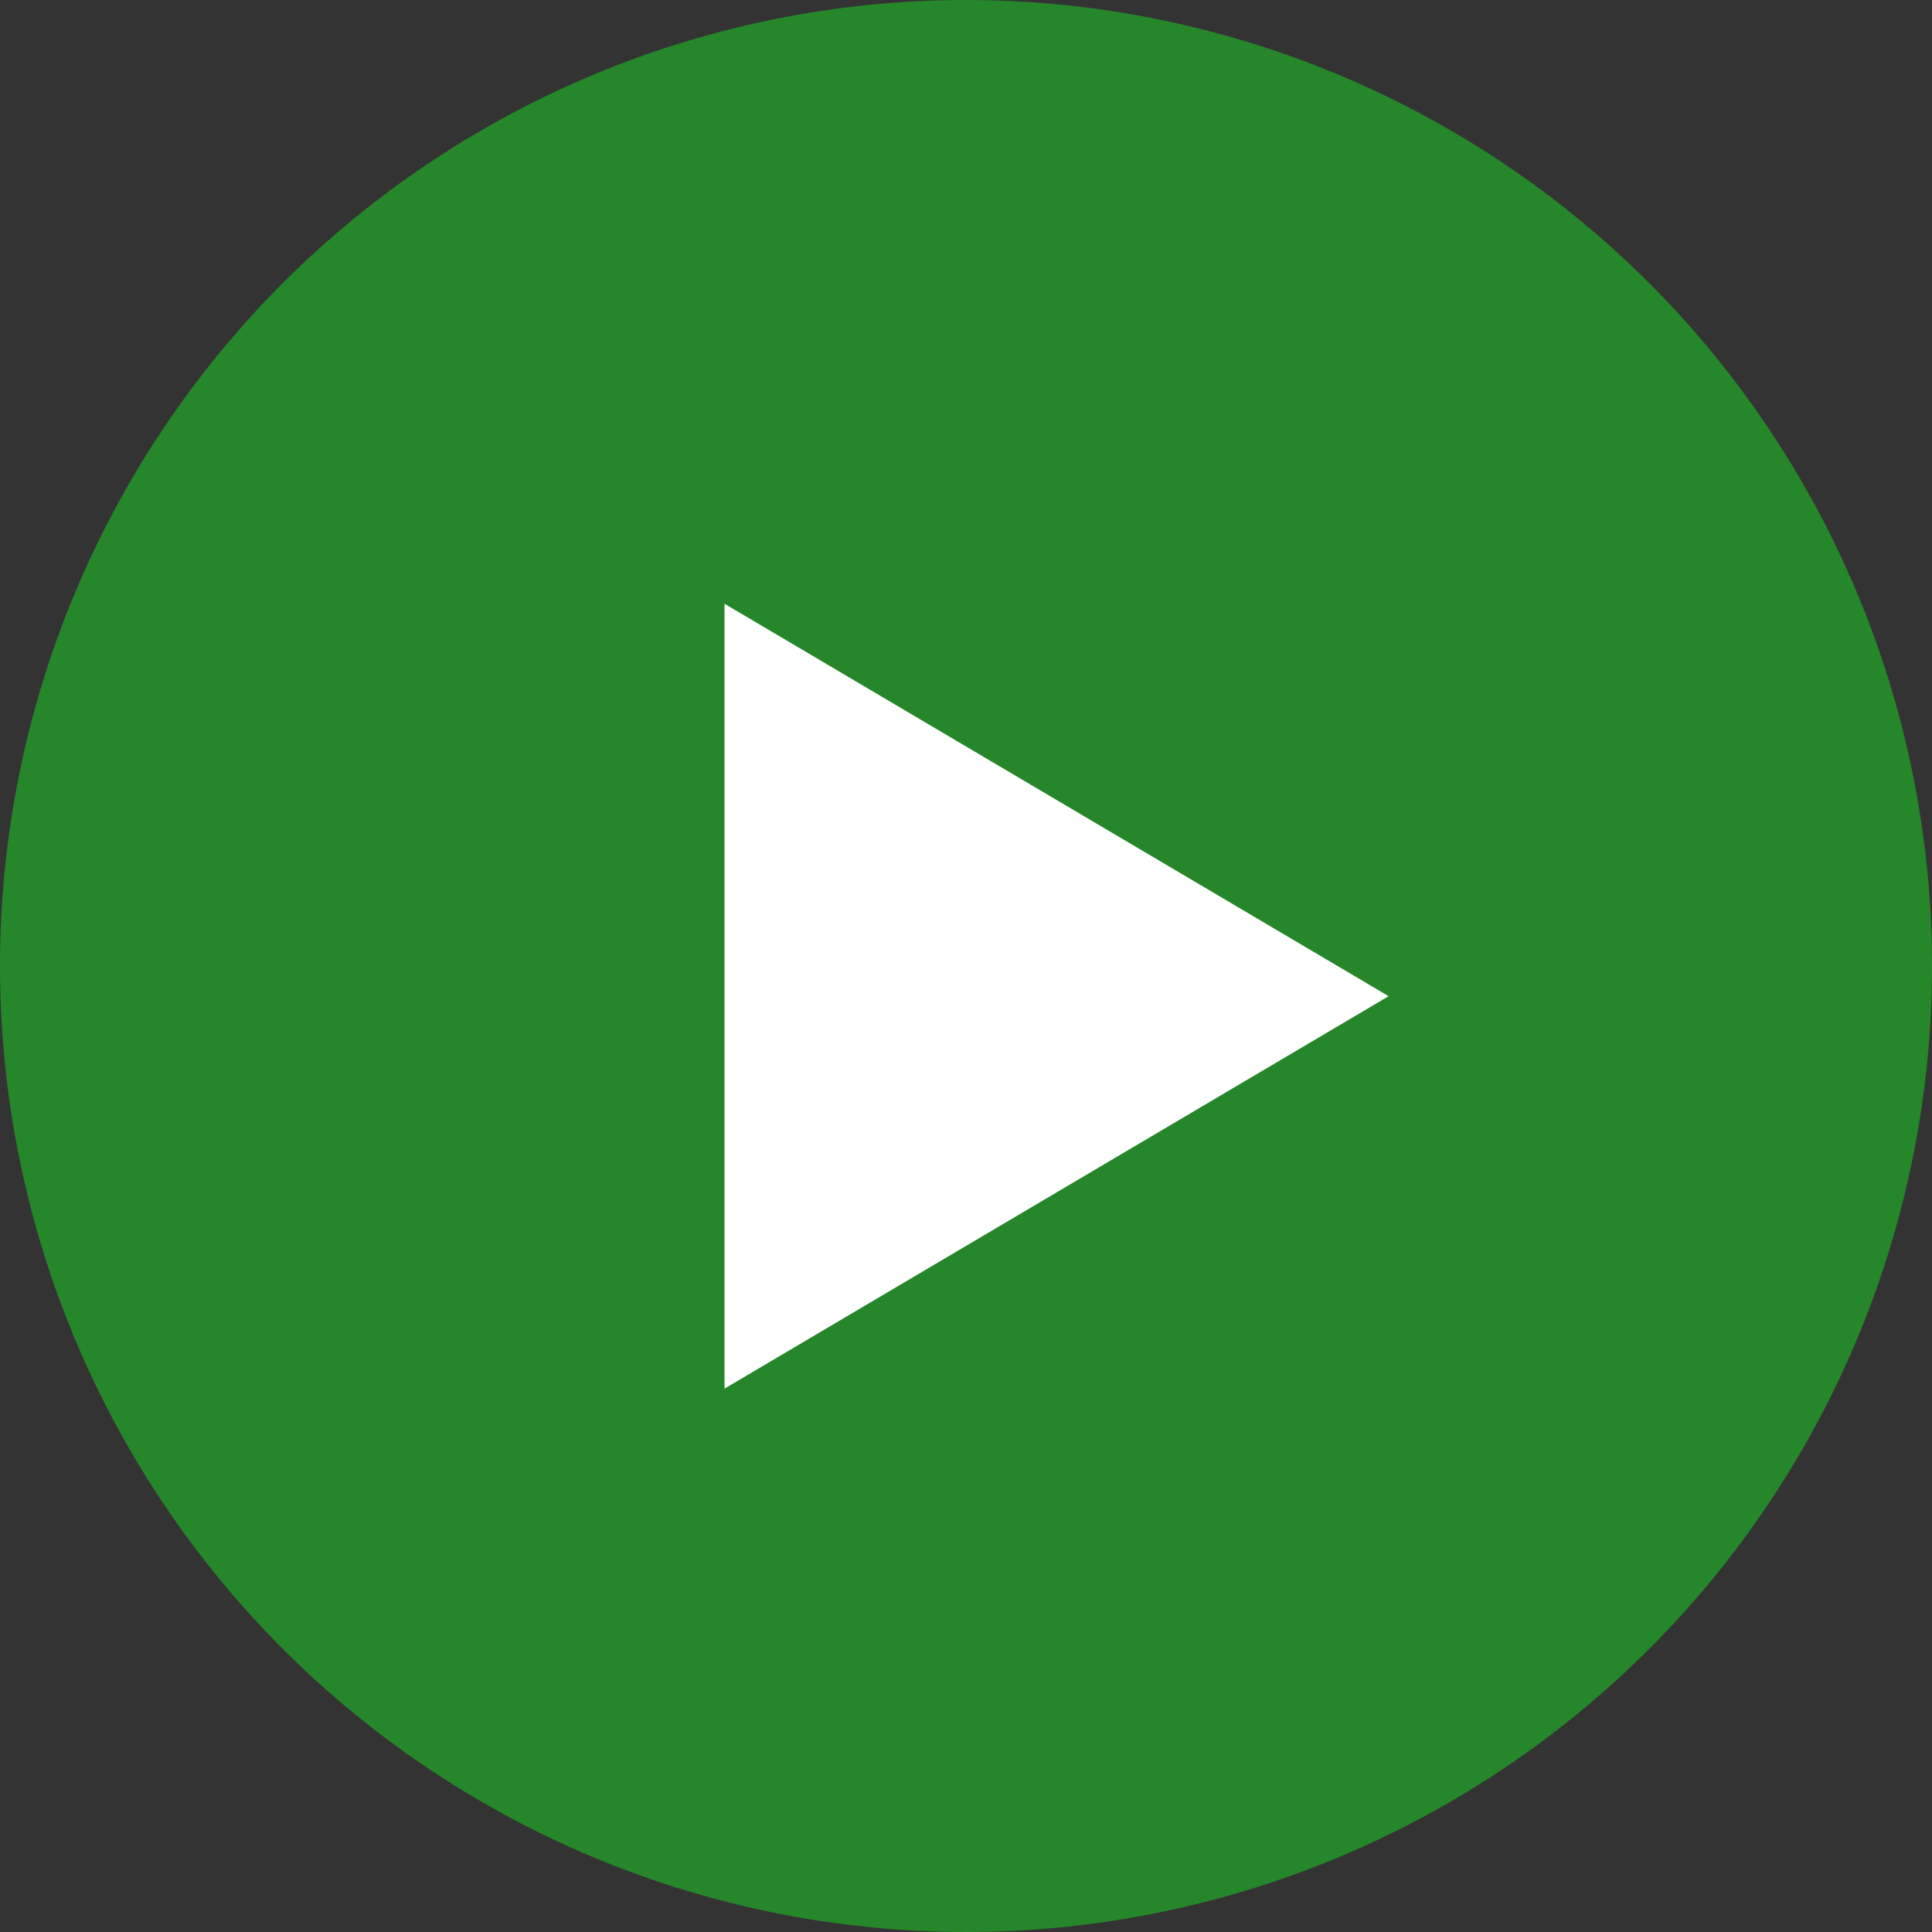
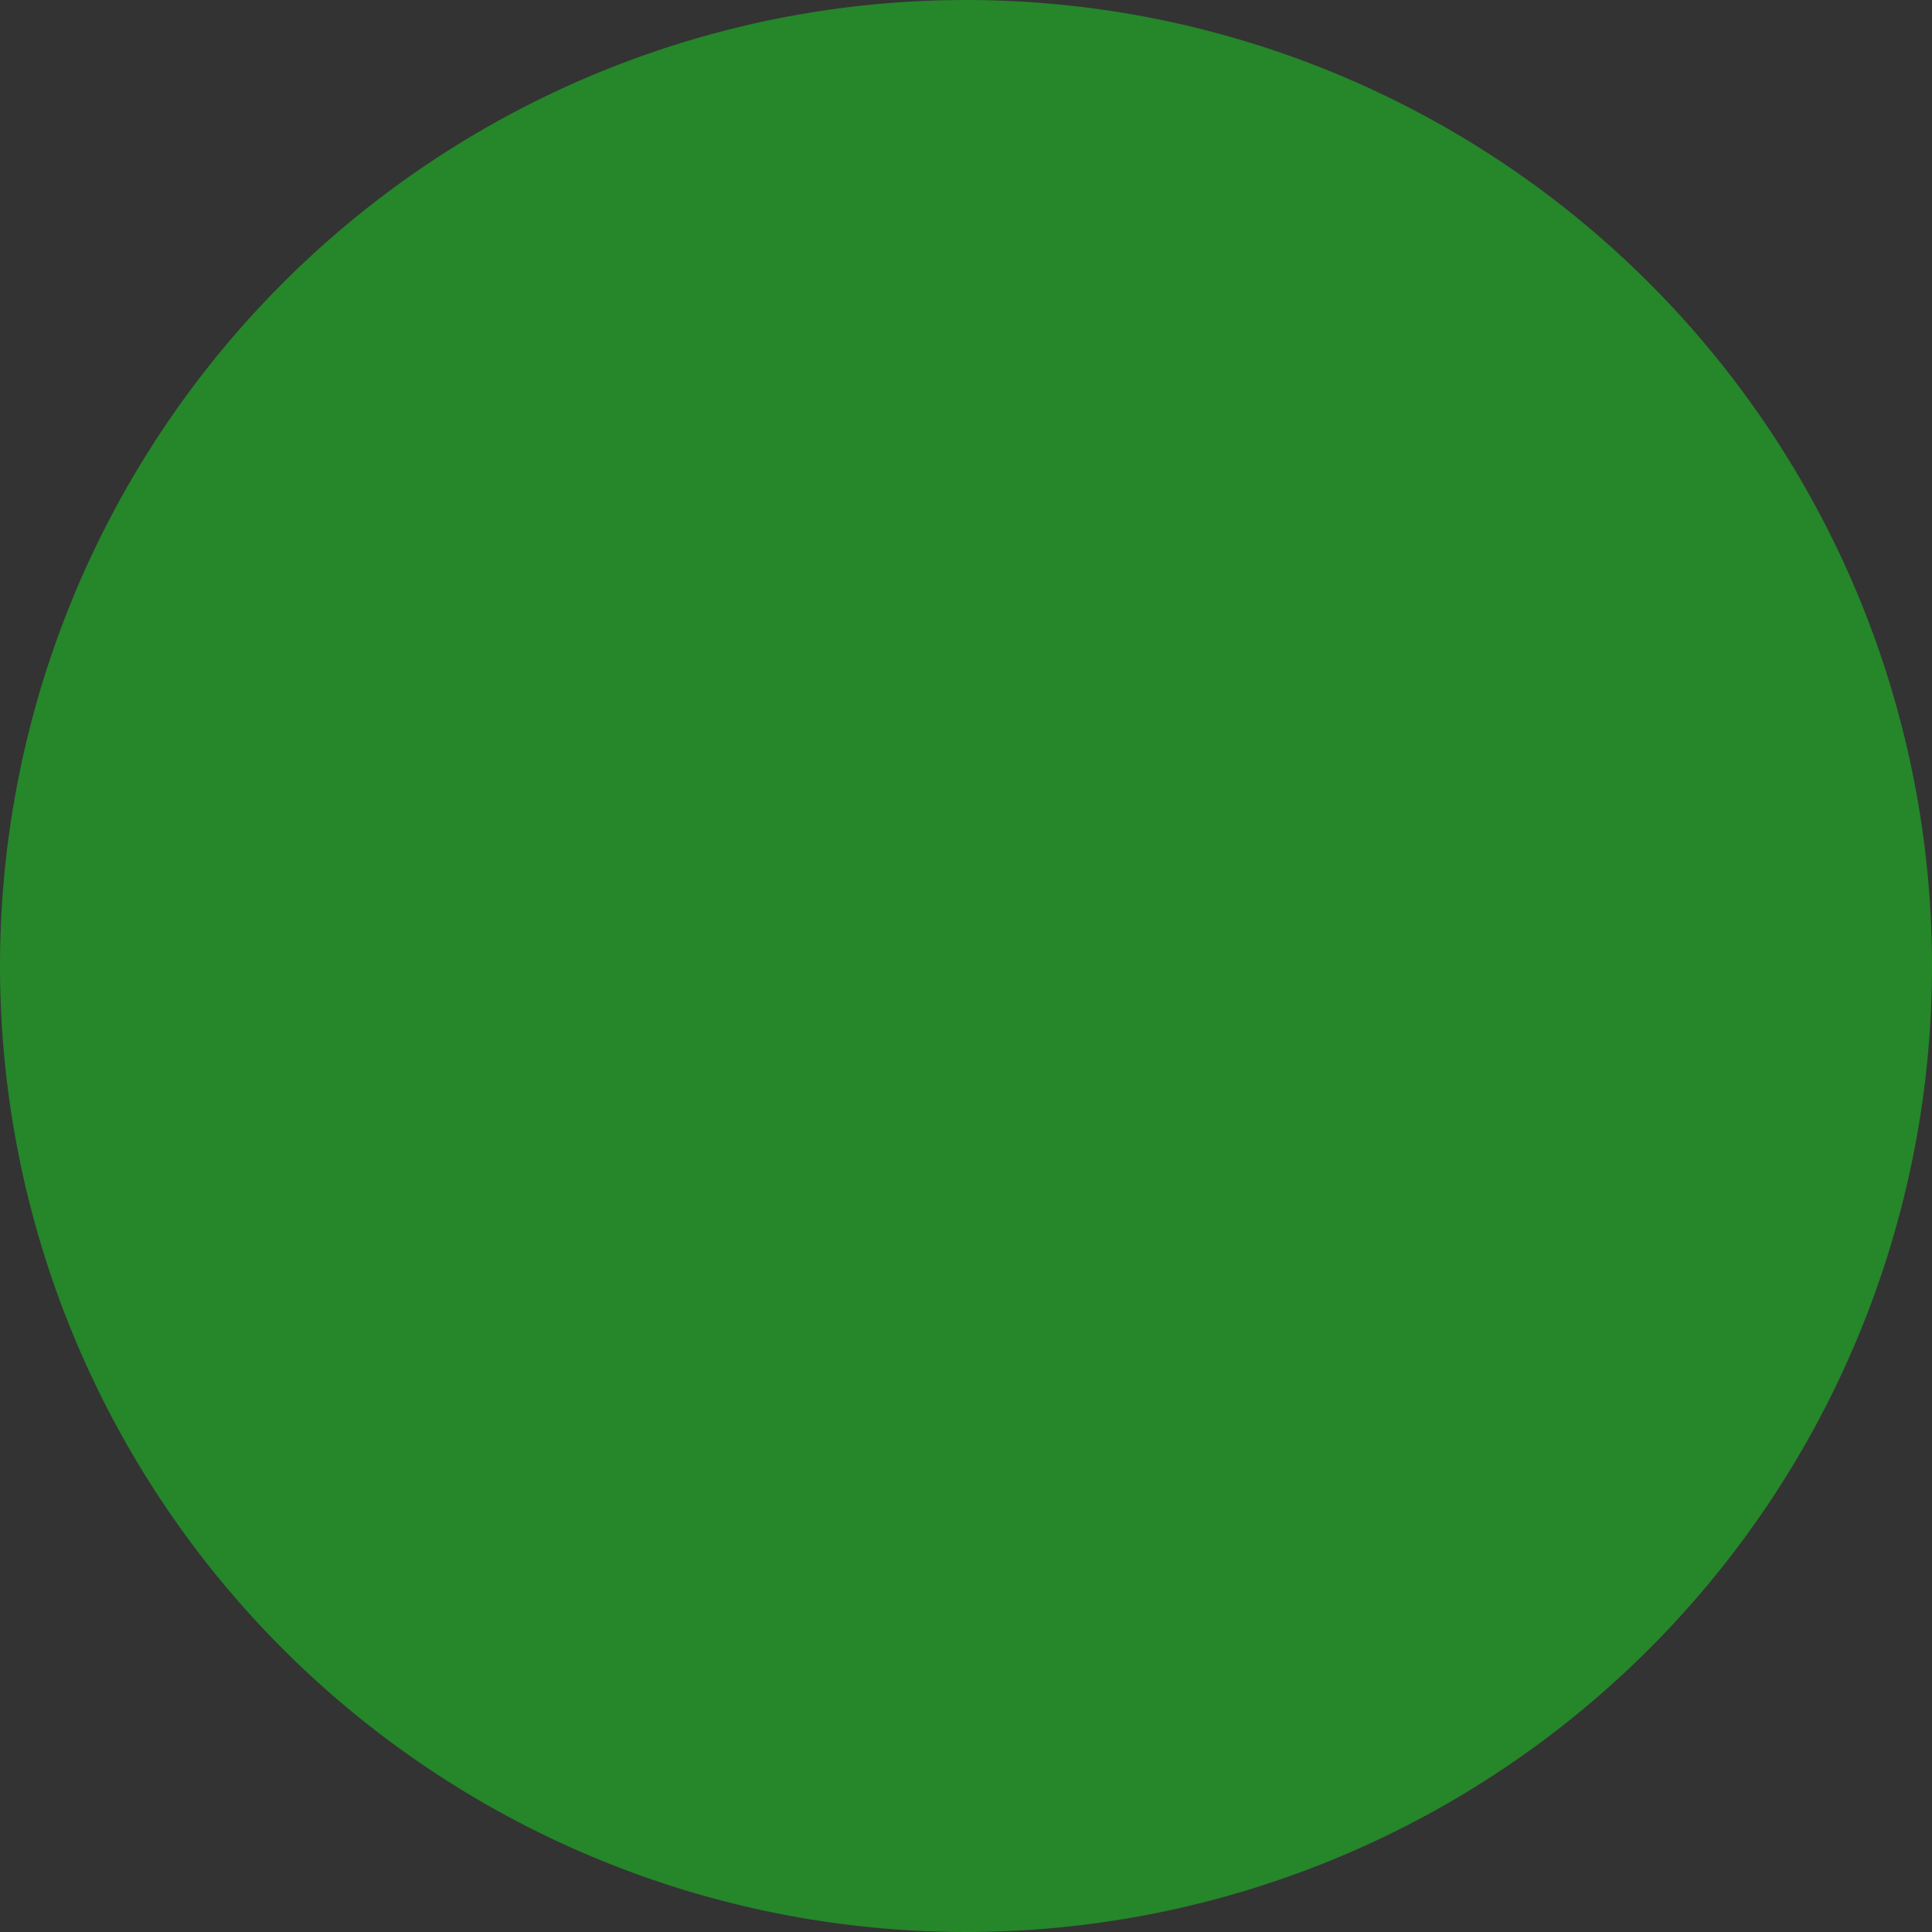
<svg xmlns="http://www.w3.org/2000/svg" width="32" height="32" viewBox="0 0 32 32">
  <rect x="0" y="0" width="32" height="32" fill="#333333" stroke="none" />
  <path d="M32 16A16 16 0 1116 0a16 16 0 0116 16z" fill="#25862a" />
-   <path d="M23 16.5L12 23V10z" fill="#fff" />
</svg>